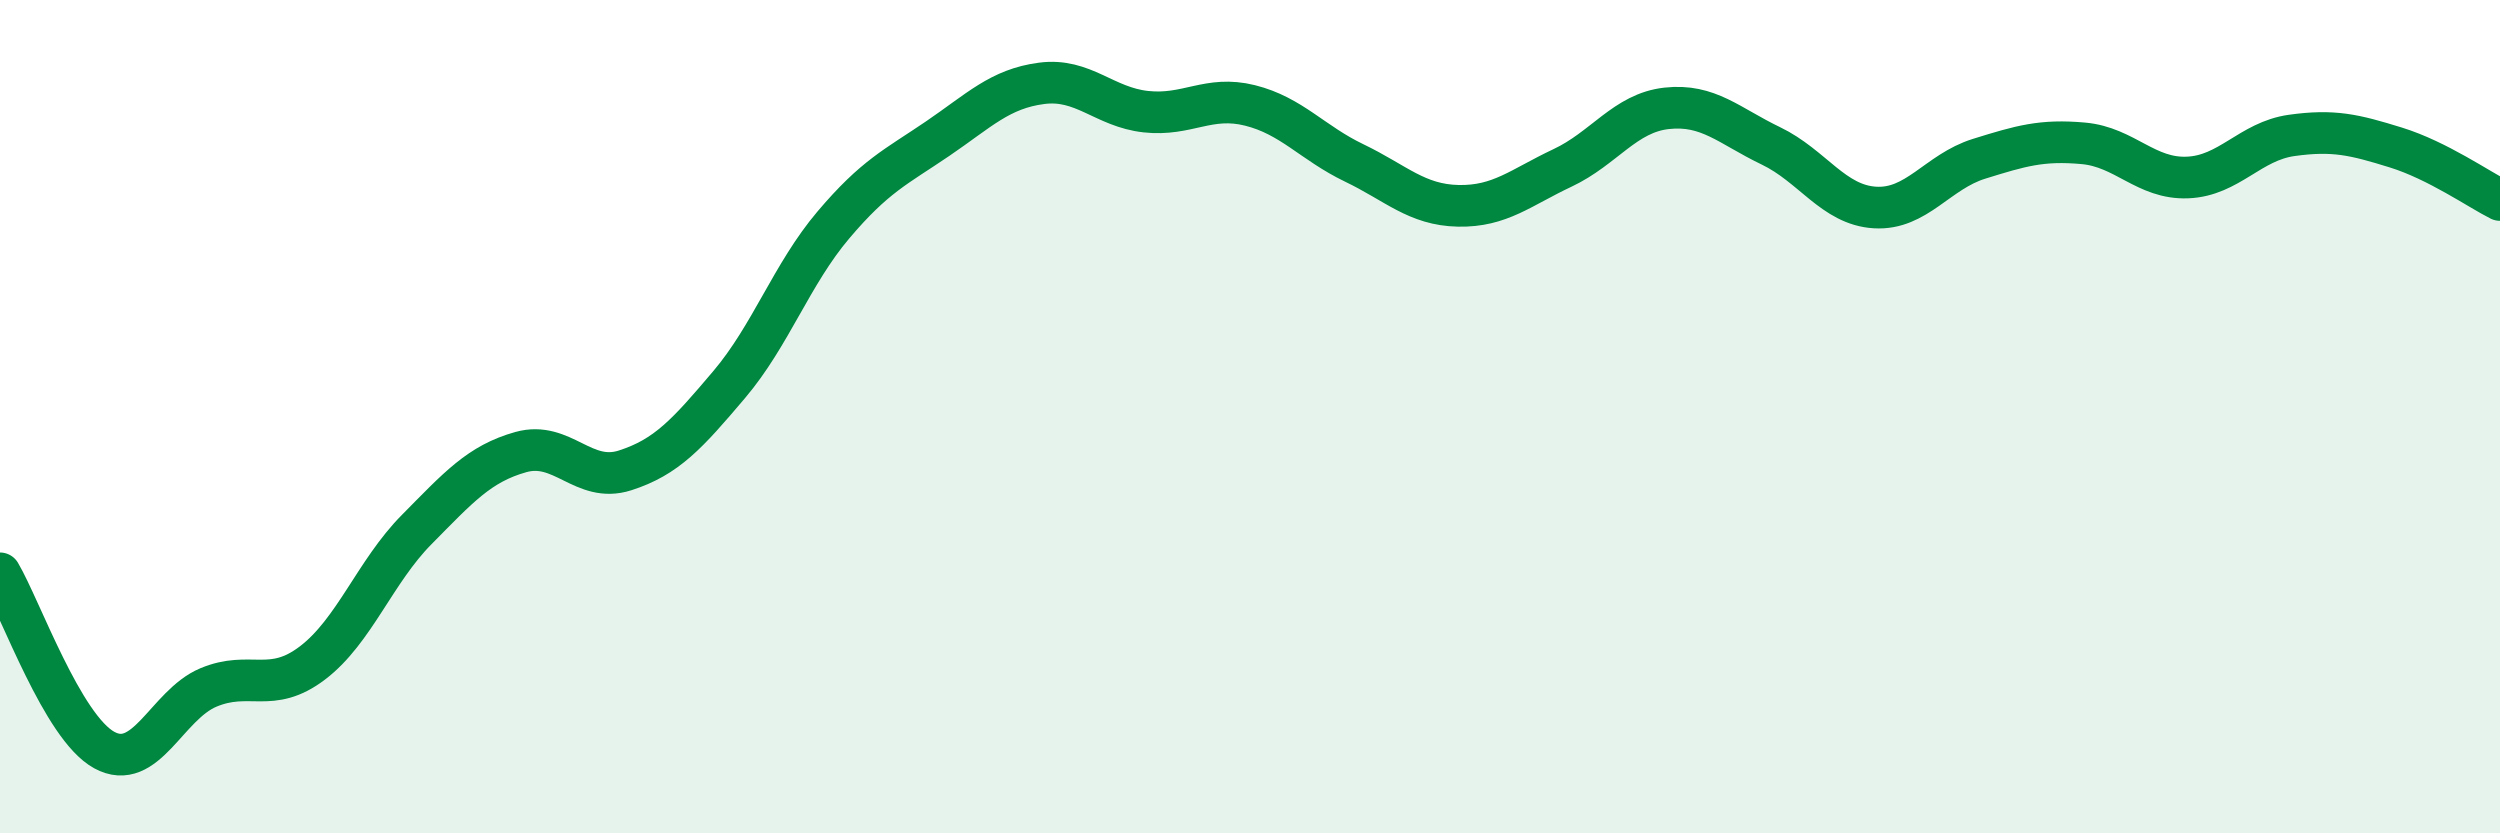
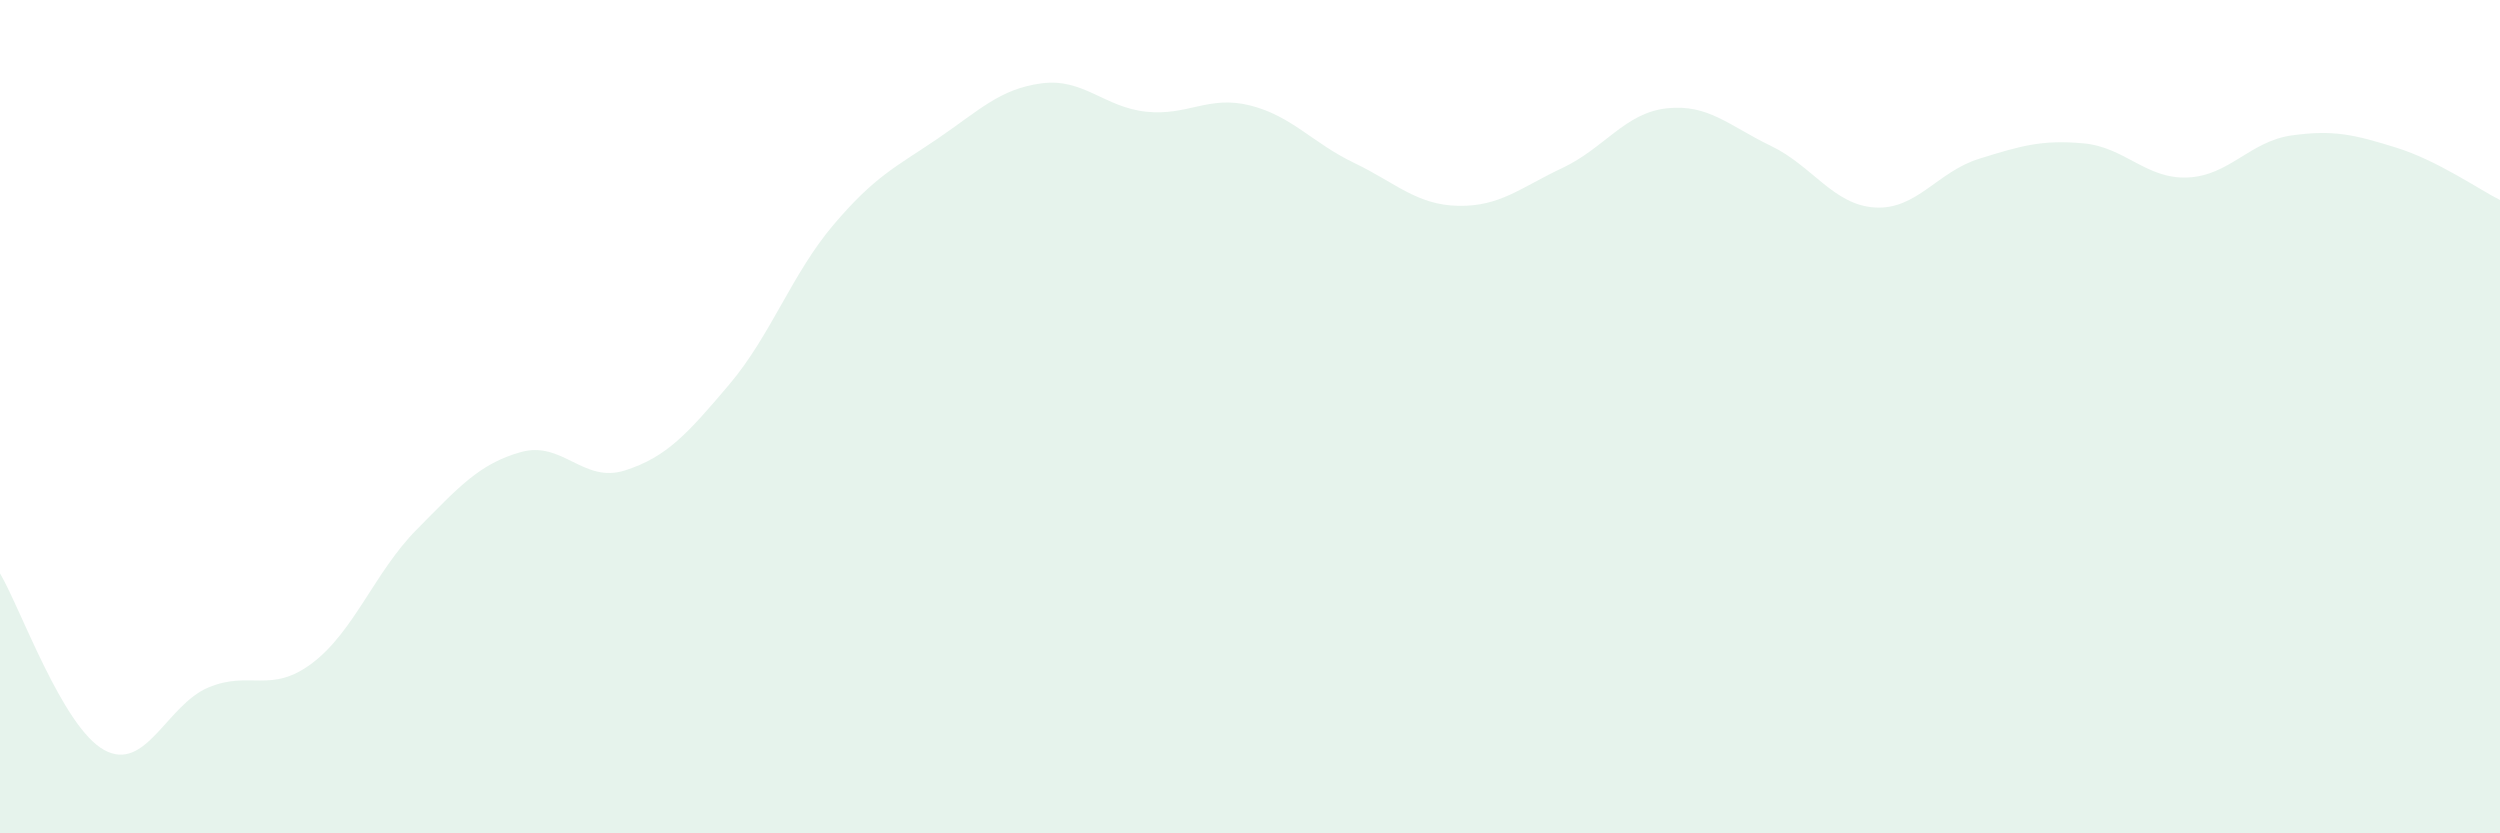
<svg xmlns="http://www.w3.org/2000/svg" width="60" height="20" viewBox="0 0 60 20">
  <path d="M 0,13.76 C 0.5,14.61 1.5,17.45 2.5,18 C 3.5,18.55 4,16.92 5,16.5 C 6,16.08 6.5,16.67 7.5,15.91 C 8.5,15.15 9,13.72 10,12.71 C 11,11.7 11.5,11.13 12.5,10.85 C 13.5,10.57 14,11.61 15,11.29 C 16,10.97 16.5,10.41 17.5,9.23 C 18.5,8.05 19,6.58 20,5.4 C 21,4.22 21.5,4.01 22.5,3.33 C 23.5,2.65 24,2.13 25,2 C 26,1.87 26.5,2.57 27.5,2.68 C 28.5,2.79 29,2.28 30,2.53 C 31,2.78 31.5,3.43 32.5,3.91 C 33.5,4.39 34,4.92 35,4.94 C 36,4.96 36.5,4.5 37.5,4.03 C 38.5,3.56 39,2.71 40,2.6 C 41,2.49 41.5,3.02 42.5,3.5 C 43.5,3.98 44,4.92 45,4.98 C 46,5.04 46.5,4.12 47.5,3.81 C 48.5,3.5 49,3.35 50,3.44 C 51,3.53 51.5,4.3 52.5,4.26 C 53.5,4.22 54,3.39 55,3.25 C 56,3.11 56.5,3.23 57.5,3.54 C 58.5,3.85 59.5,4.55 60,4.8L60 20L0 20Z" fill="#008740" opacity="0.1" stroke-linecap="round" stroke-linejoin="round" />
-   <path d="M 0,13.76 C 0.5,14.61 1.5,17.45 2.5,18 C 3.5,18.55 4,16.92 5,16.5 C 6,16.08 6.5,16.67 7.5,15.91 C 8.5,15.15 9,13.72 10,12.71 C 11,11.7 11.5,11.13 12.5,10.85 C 13.5,10.57 14,11.61 15,11.29 C 16,10.97 16.5,10.41 17.5,9.23 C 18.5,8.05 19,6.58 20,5.4 C 21,4.22 21.5,4.01 22.5,3.33 C 23.5,2.65 24,2.13 25,2 C 26,1.87 26.5,2.57 27.5,2.68 C 28.5,2.79 29,2.28 30,2.53 C 31,2.78 31.5,3.43 32.5,3.91 C 33.5,4.39 34,4.92 35,4.94 C 36,4.96 36.5,4.5 37.5,4.03 C 38.5,3.56 39,2.71 40,2.6 C 41,2.49 41.5,3.02 42.5,3.5 C 43.5,3.98 44,4.92 45,4.98 C 46,5.04 46.5,4.12 47.5,3.81 C 48.5,3.5 49,3.35 50,3.44 C 51,3.53 51.5,4.3 52.5,4.26 C 53.5,4.22 54,3.39 55,3.25 C 56,3.11 56.5,3.23 57.5,3.54 C 58.5,3.85 59.5,4.55 60,4.8" stroke="#008740" stroke-width="1" fill="none" stroke-linecap="round" stroke-linejoin="round" />
</svg>